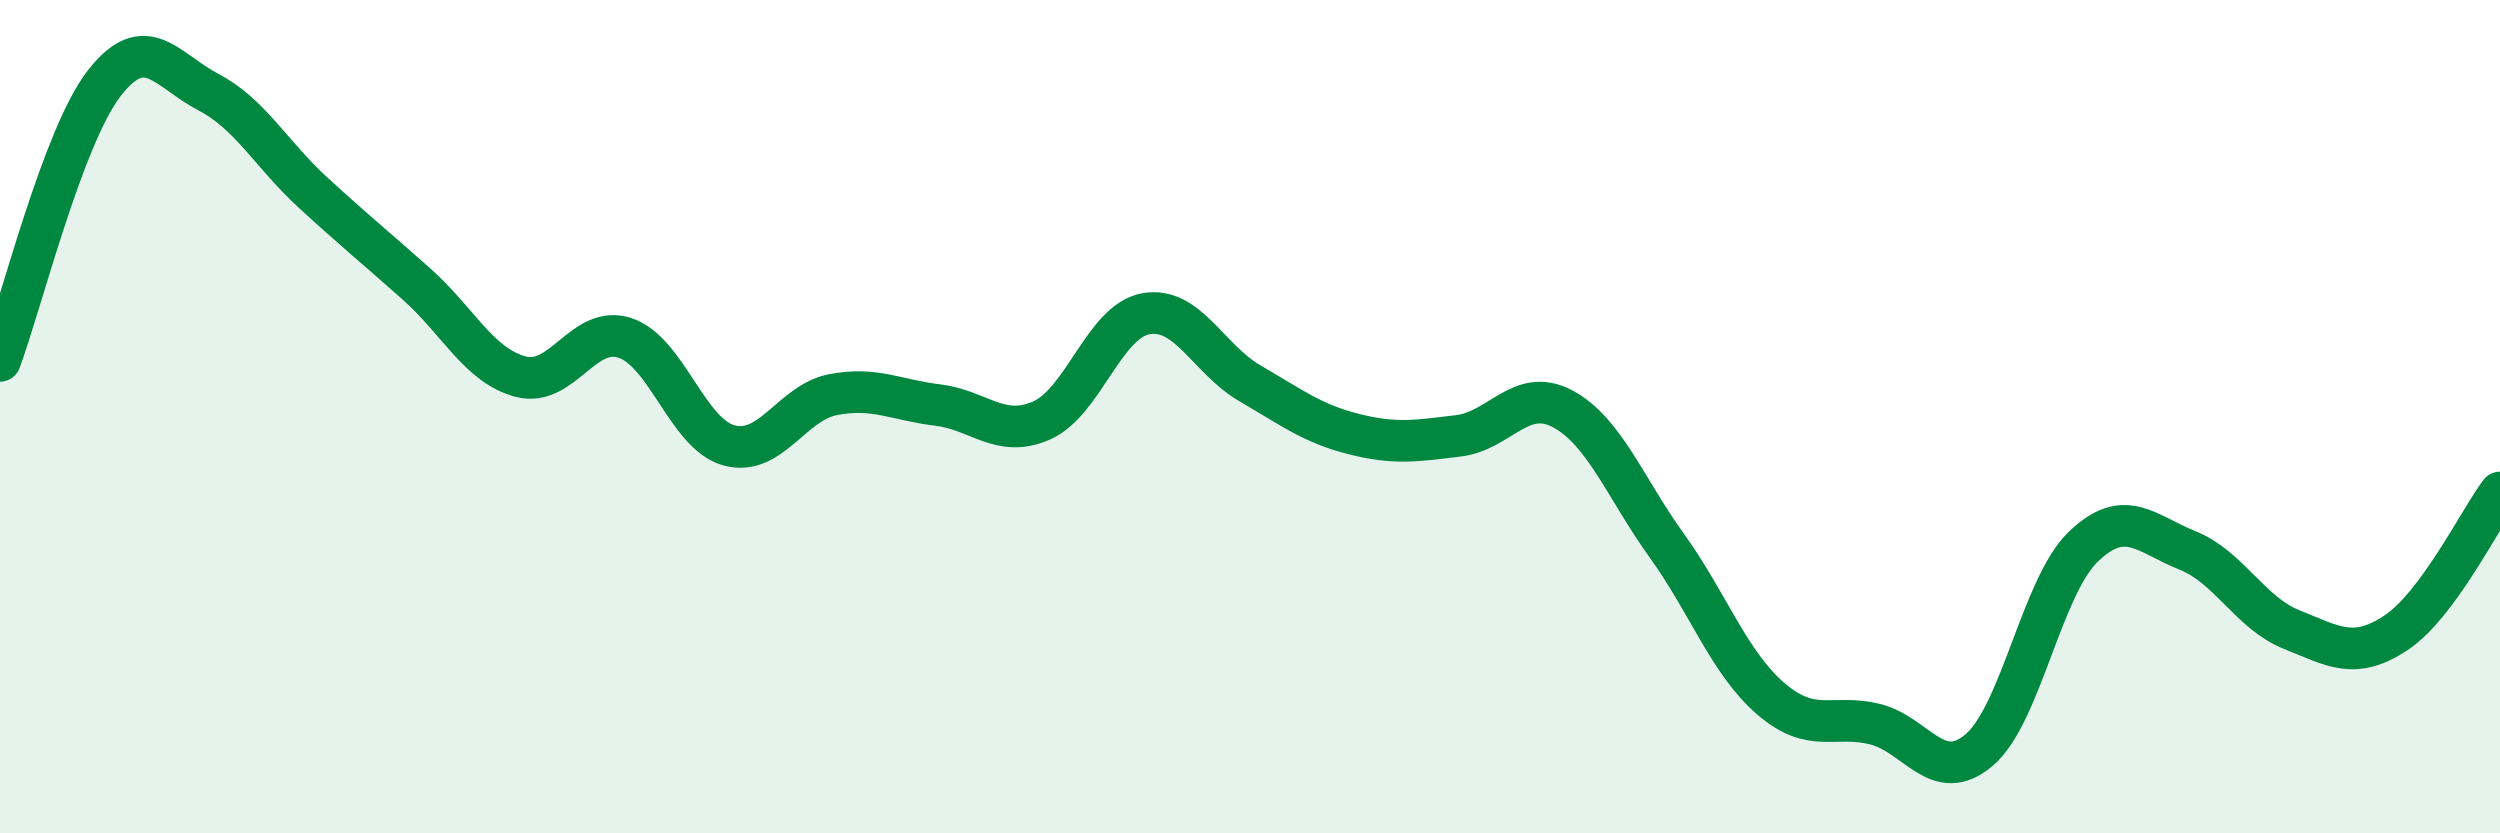
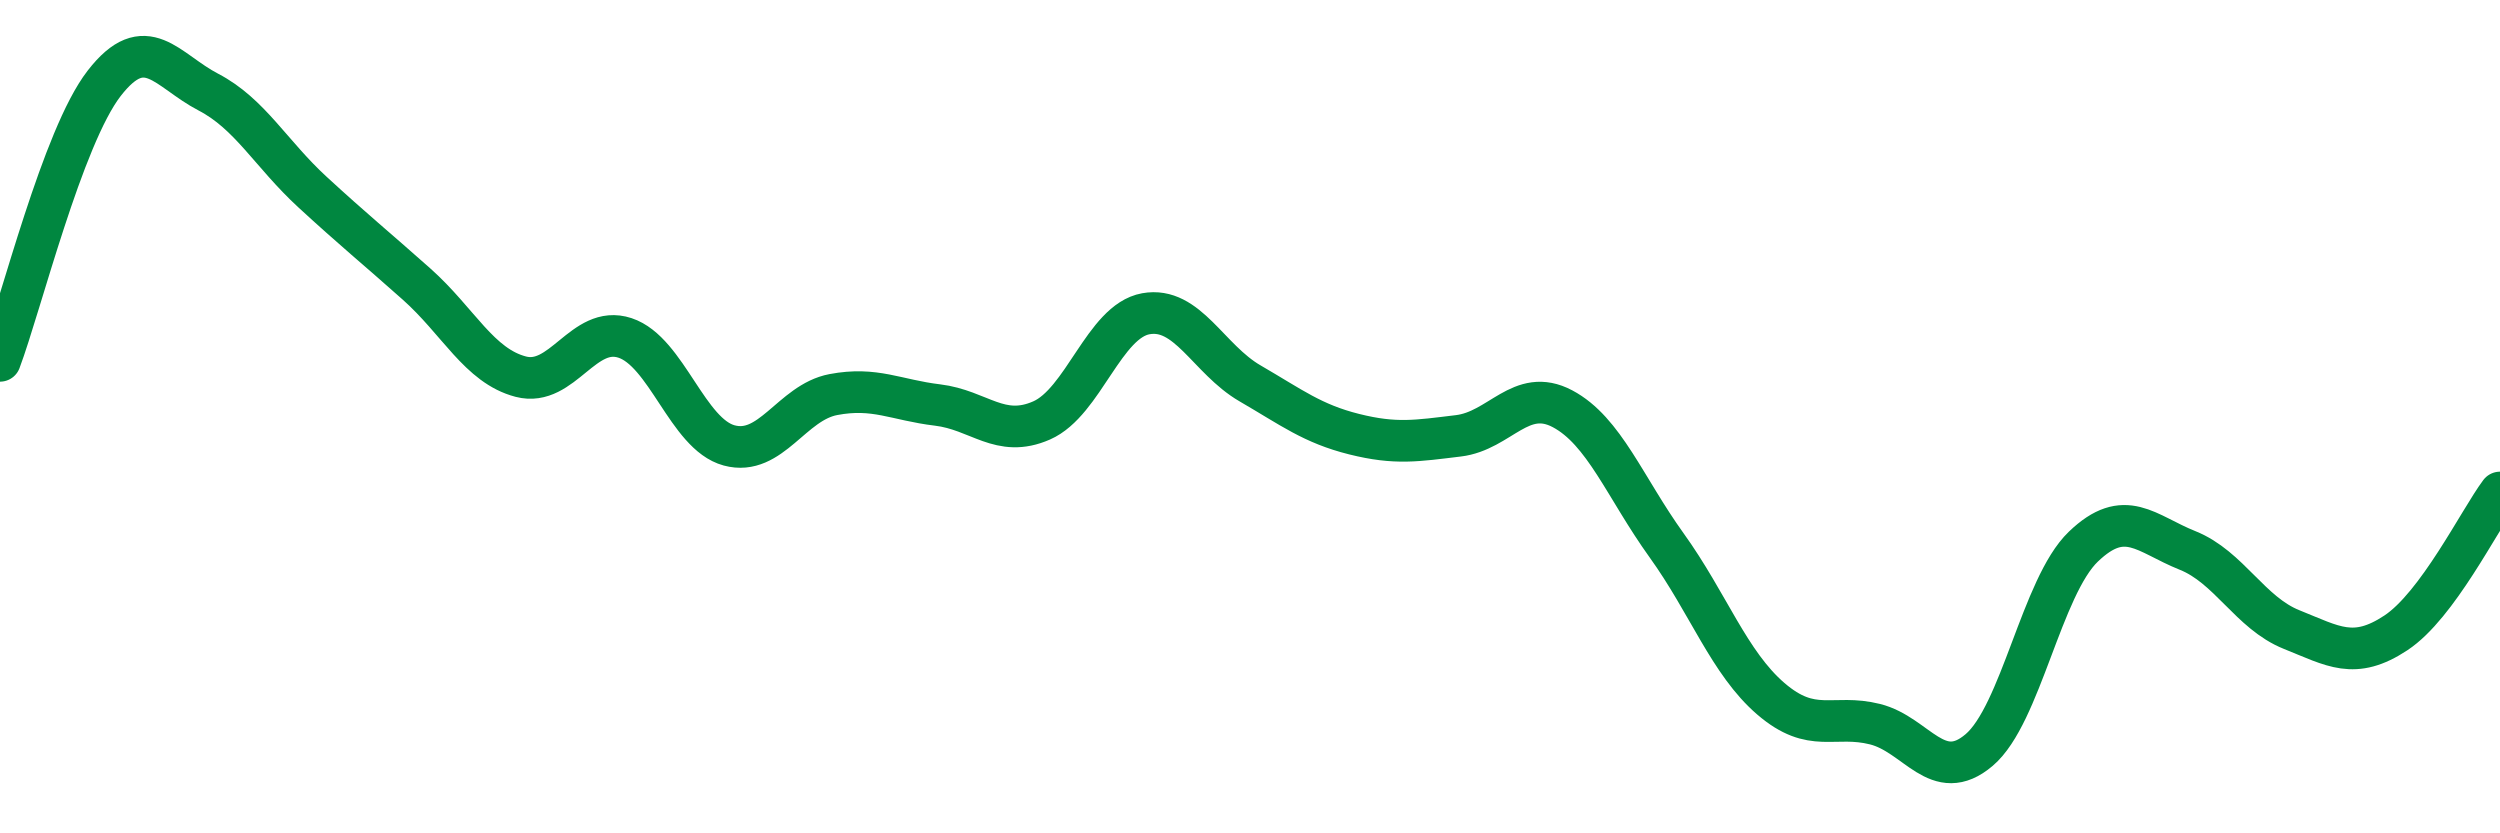
<svg xmlns="http://www.w3.org/2000/svg" width="60" height="20" viewBox="0 0 60 20">
-   <path d="M 0,8.66 C 0.5,7.33 1.5,3.29 2.5,2 C 3.5,0.71 4,1.69 5,2.21 C 6,2.73 6.5,3.69 7.5,4.61 C 8.5,5.53 9,5.93 10,6.82 C 11,7.71 11.5,8.78 12.5,9.04 C 13.5,9.3 14,7.78 15,8.11 C 16,8.44 16.5,10.42 17.5,10.69 C 18.5,10.96 19,9.66 20,9.47 C 21,9.28 21.5,9.6 22.5,9.72 C 23.5,9.84 24,10.53 25,10.09 C 26,9.65 26.5,7.71 27.5,7.53 C 28.5,7.35 29,8.62 30,9.2 C 31,9.78 31.5,10.17 32.5,10.42 C 33.5,10.67 34,10.58 35,10.46 C 36,10.34 36.5,9.28 37.5,9.81 C 38.5,10.34 39,11.7 40,13.09 C 41,14.48 41.5,15.91 42.5,16.77 C 43.5,17.63 44,17.13 45,17.38 C 46,17.63 46.5,18.85 47.5,18 C 48.5,17.15 49,14.08 50,13.12 C 51,12.16 51.5,12.81 52.5,13.21 C 53.5,13.61 54,14.71 55,15.11 C 56,15.51 56.5,15.85 57.5,15.19 C 58.5,14.53 59.5,12.49 60,11.82L60 20L0 20Z" fill="#008740" opacity="0.1" stroke-linecap="round" stroke-linejoin="round" />
  <path d="M 0,8.66 C 0.5,7.33 1.5,3.29 2.5,2 C 3.5,0.71 4,1.69 5,2.21 C 6,2.73 6.5,3.69 7.5,4.61 C 8.5,5.53 9,5.93 10,6.82 C 11,7.71 11.5,8.78 12.5,9.04 C 13.5,9.3 14,7.78 15,8.11 C 16,8.44 16.5,10.42 17.5,10.69 C 18.5,10.96 19,9.66 20,9.47 C 21,9.28 21.5,9.6 22.5,9.72 C 23.5,9.84 24,10.53 25,10.09 C 26,9.65 26.5,7.71 27.5,7.53 C 28.5,7.35 29,8.62 30,9.2 C 31,9.78 31.5,10.17 32.5,10.42 C 33.5,10.67 34,10.58 35,10.46 C 36,10.34 36.5,9.28 37.5,9.81 C 38.5,10.34 39,11.7 40,13.09 C 41,14.48 41.5,15.91 42.5,16.77 C 43.5,17.63 44,17.13 45,17.38 C 46,17.63 46.5,18.85 47.5,18 C 48.5,17.15 49,14.08 50,13.12 C 51,12.16 51.5,12.81 52.5,13.21 C 53.5,13.61 54,14.71 55,15.11 C 56,15.51 56.5,15.85 57.5,15.19 C 58.5,14.53 59.5,12.49 60,11.82" stroke="#008740" stroke-width="1" fill="none" stroke-linecap="round" stroke-linejoin="round" />
</svg>